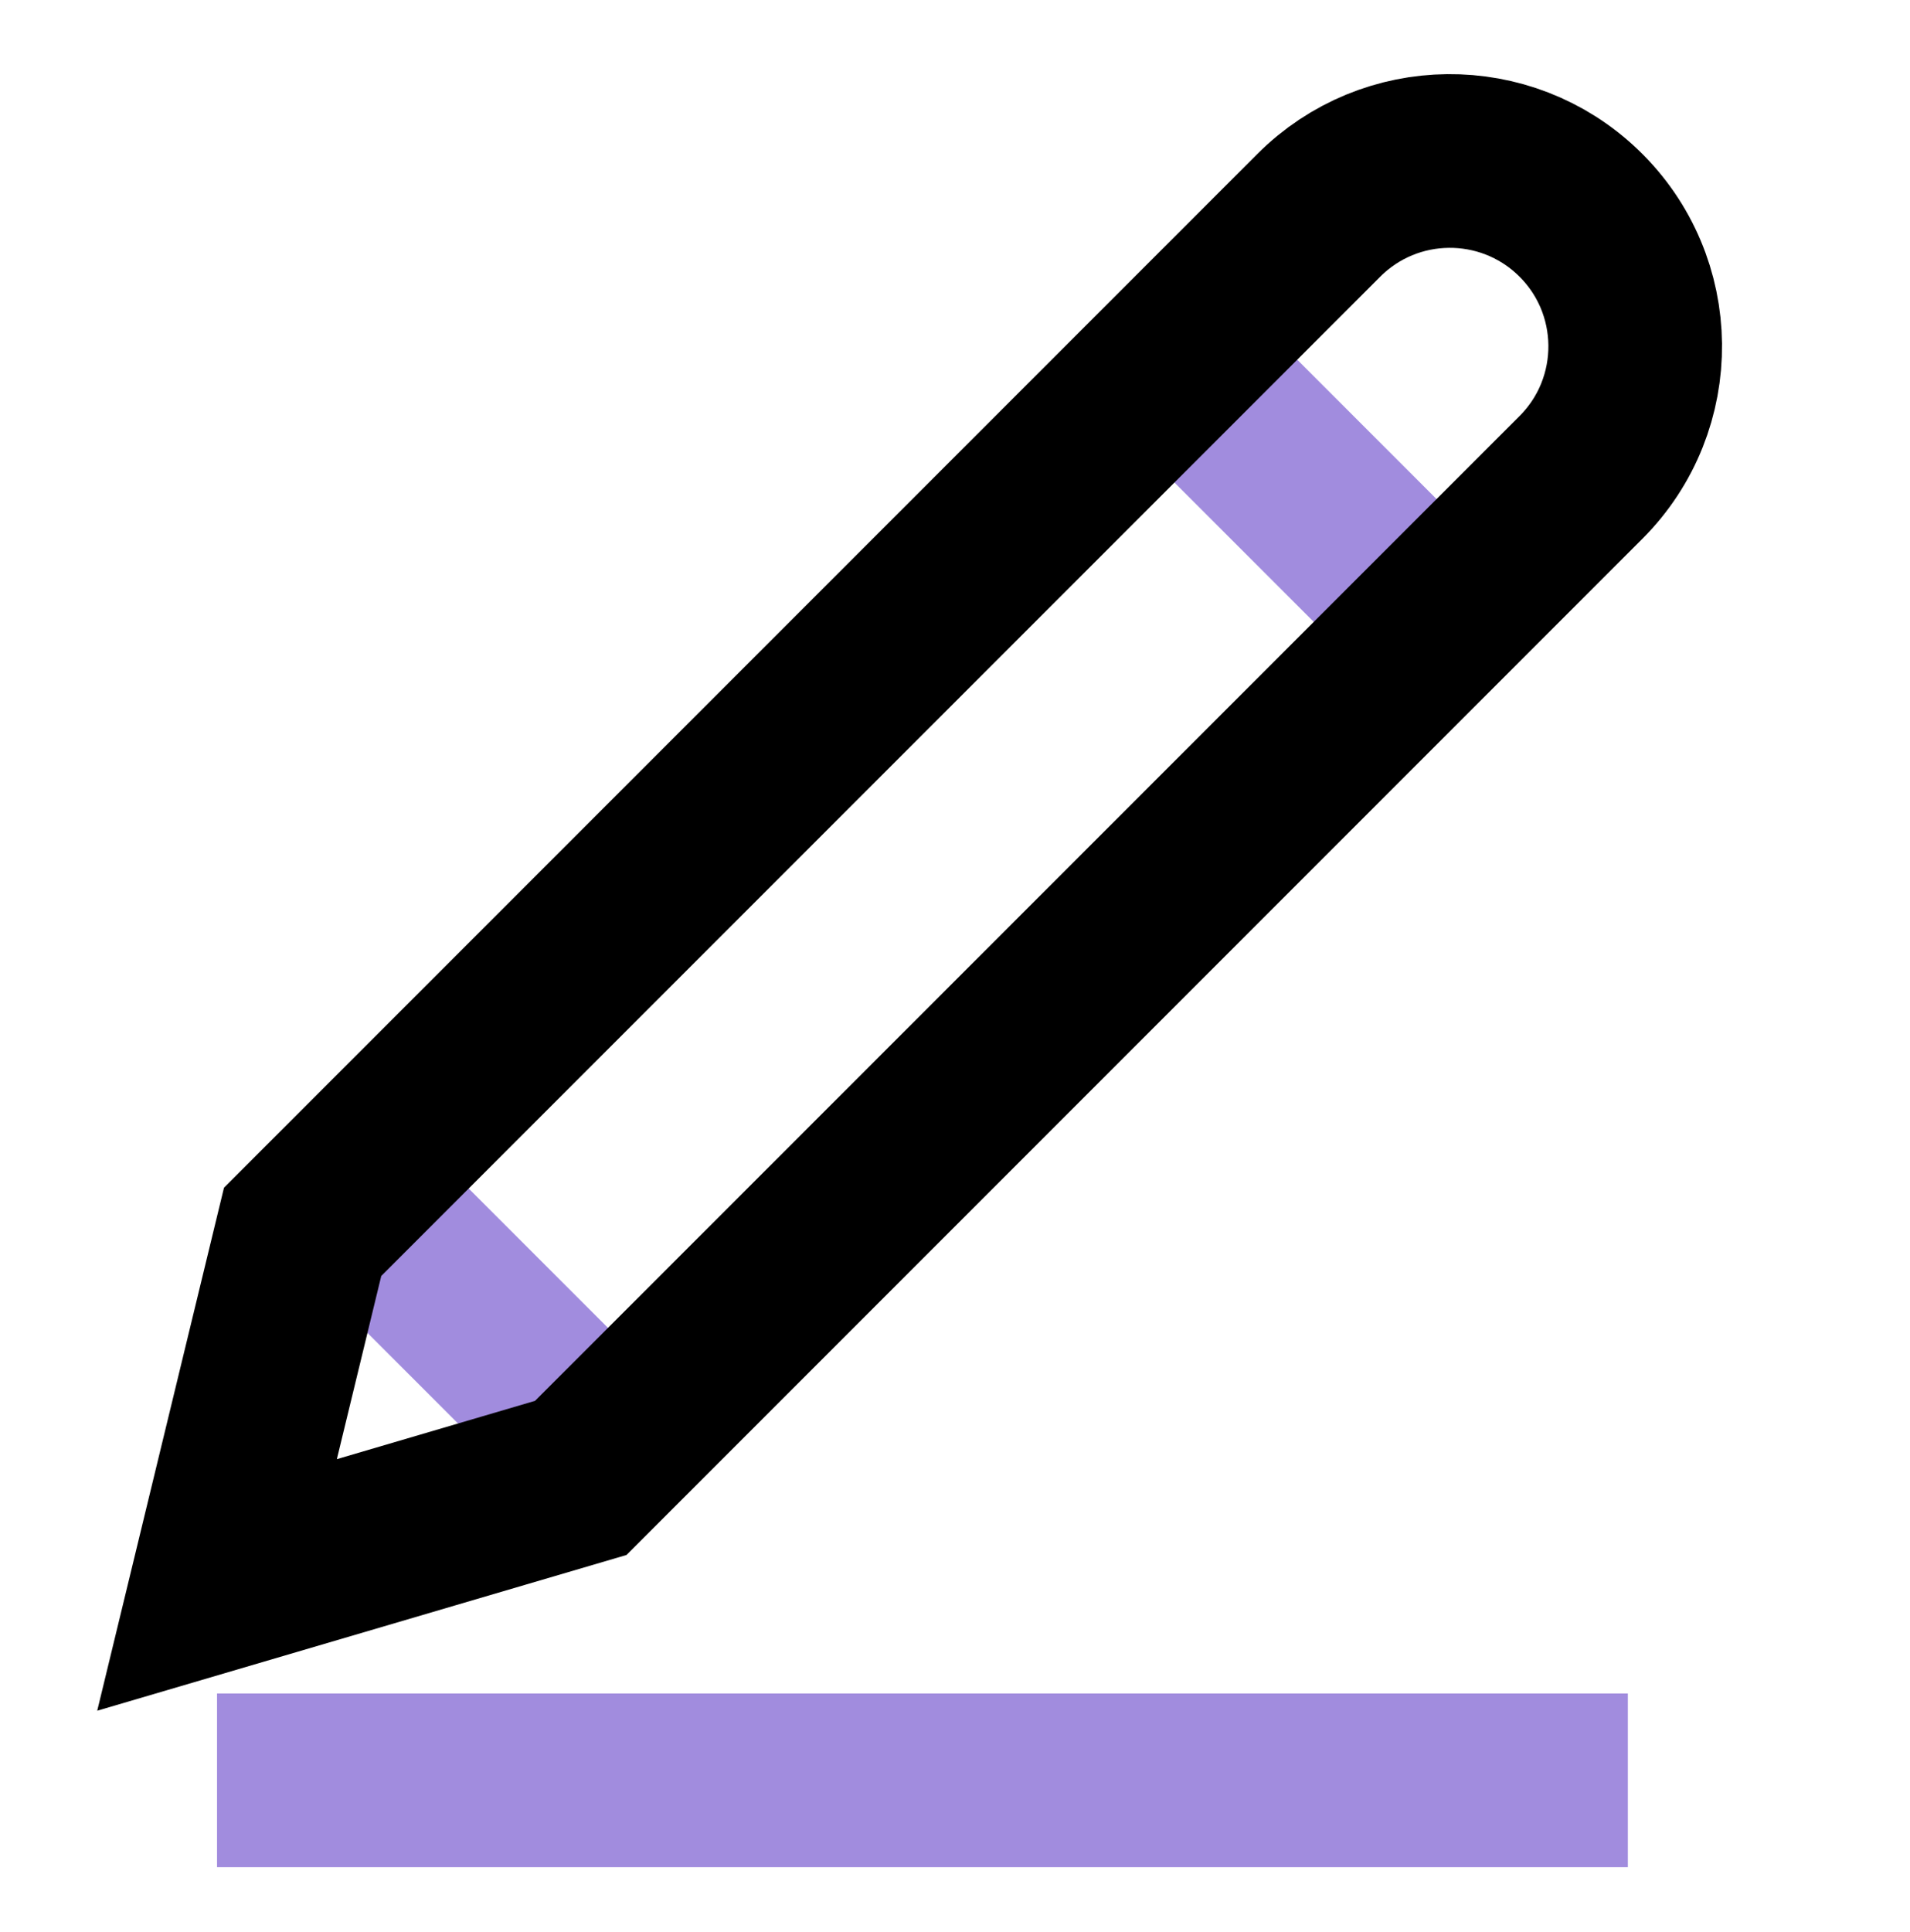
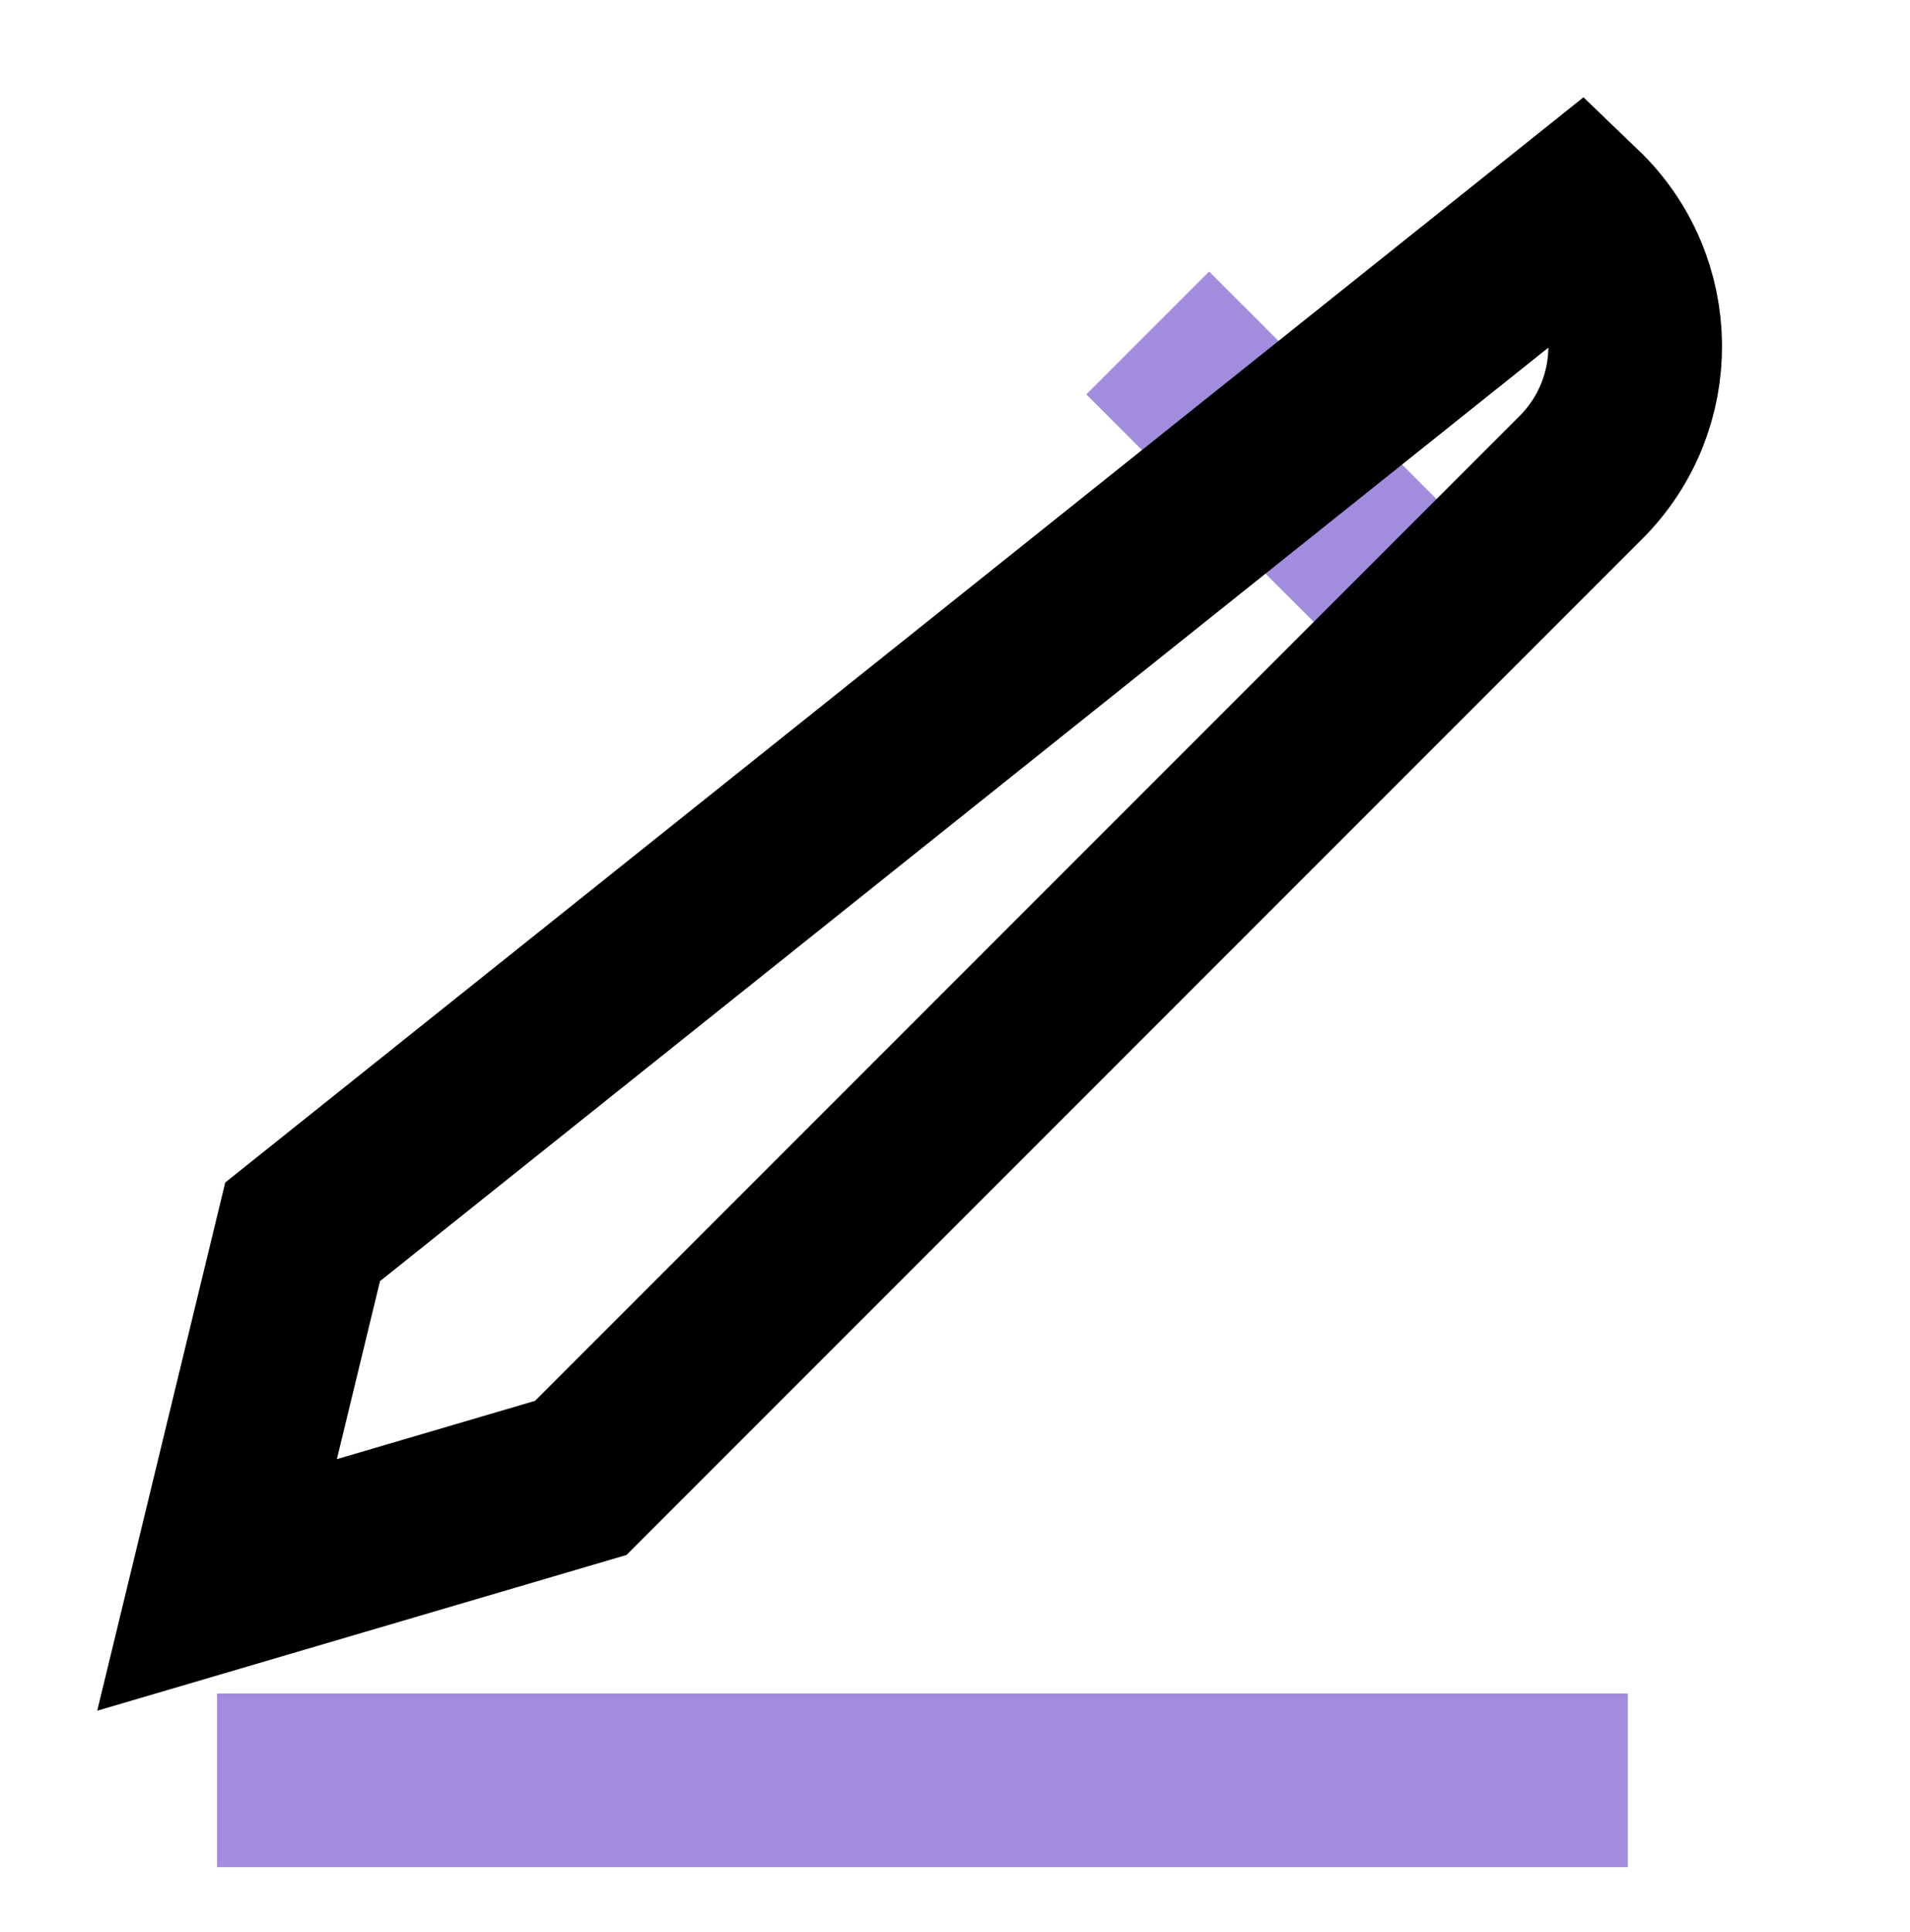
<svg xmlns="http://www.w3.org/2000/svg" width="88" height="89" viewBox="0 0 88 89" fill="none">
  <mask id="mask0_4922_34294" style="mask-type:alpha" maskUnits="userSpaceOnUse" x="0" y="0" width="88" height="89">
    <rect width="88" height="89" fill="#D9D9D9" />
  </mask>
  <g mask="url(#mask0_4922_34294)">
    <path d="M10 82L75 82" stroke="#A18CDE" stroke-width="8" />
-     <path d="M14.48 53.286L27.295 66.1" stroke="#A18CDE" stroke-width="8" />
    <path d="M52.879 15.336L65.693 28.15" stroke="#A18CDE" stroke-width="8" />
-     <path d="M13.943 56.736L10 73L26.757 68.071L72.838 21.991C76.221 18.608 76.165 13.107 72.714 9.794C69.361 6.575 64.049 6.629 60.763 9.916L13.943 56.736Z" stroke="black" stroke-width="8" />
+     <path d="M13.943 56.736L10 73L26.757 68.071L72.838 21.991C76.221 18.608 76.165 13.107 72.714 9.794L13.943 56.736Z" stroke="black" stroke-width="8" />
  </g>
</svg>